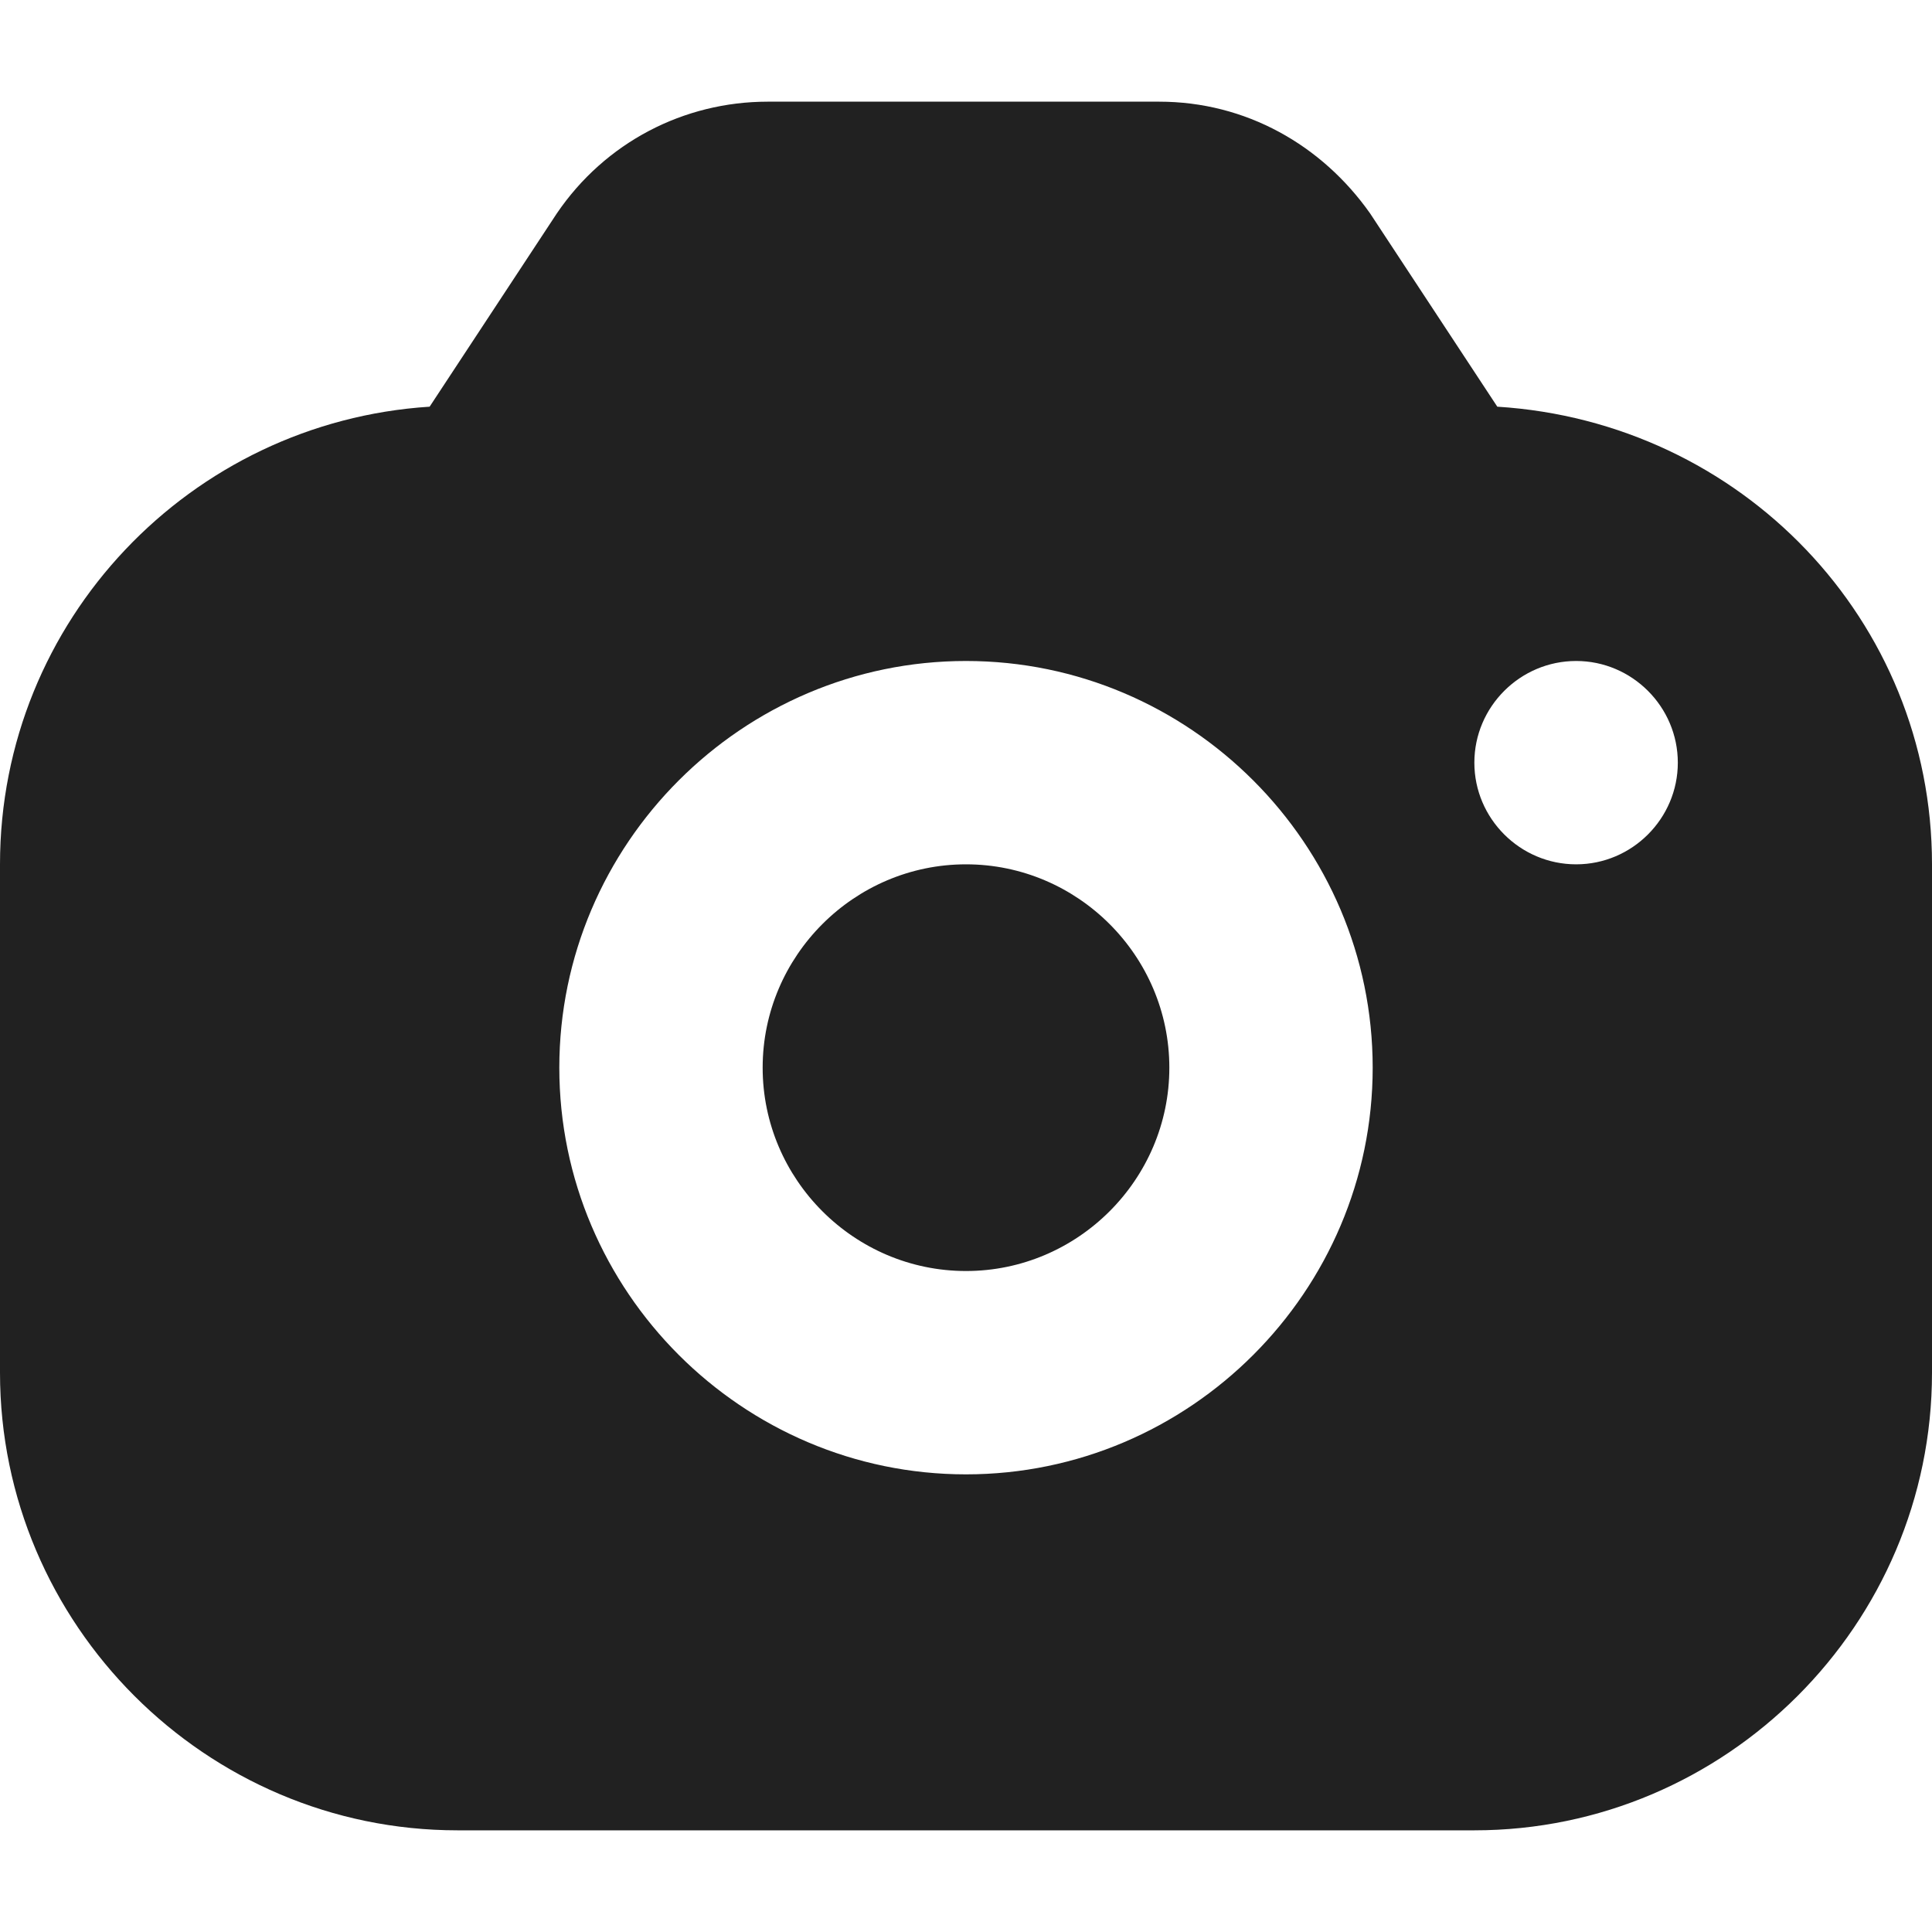
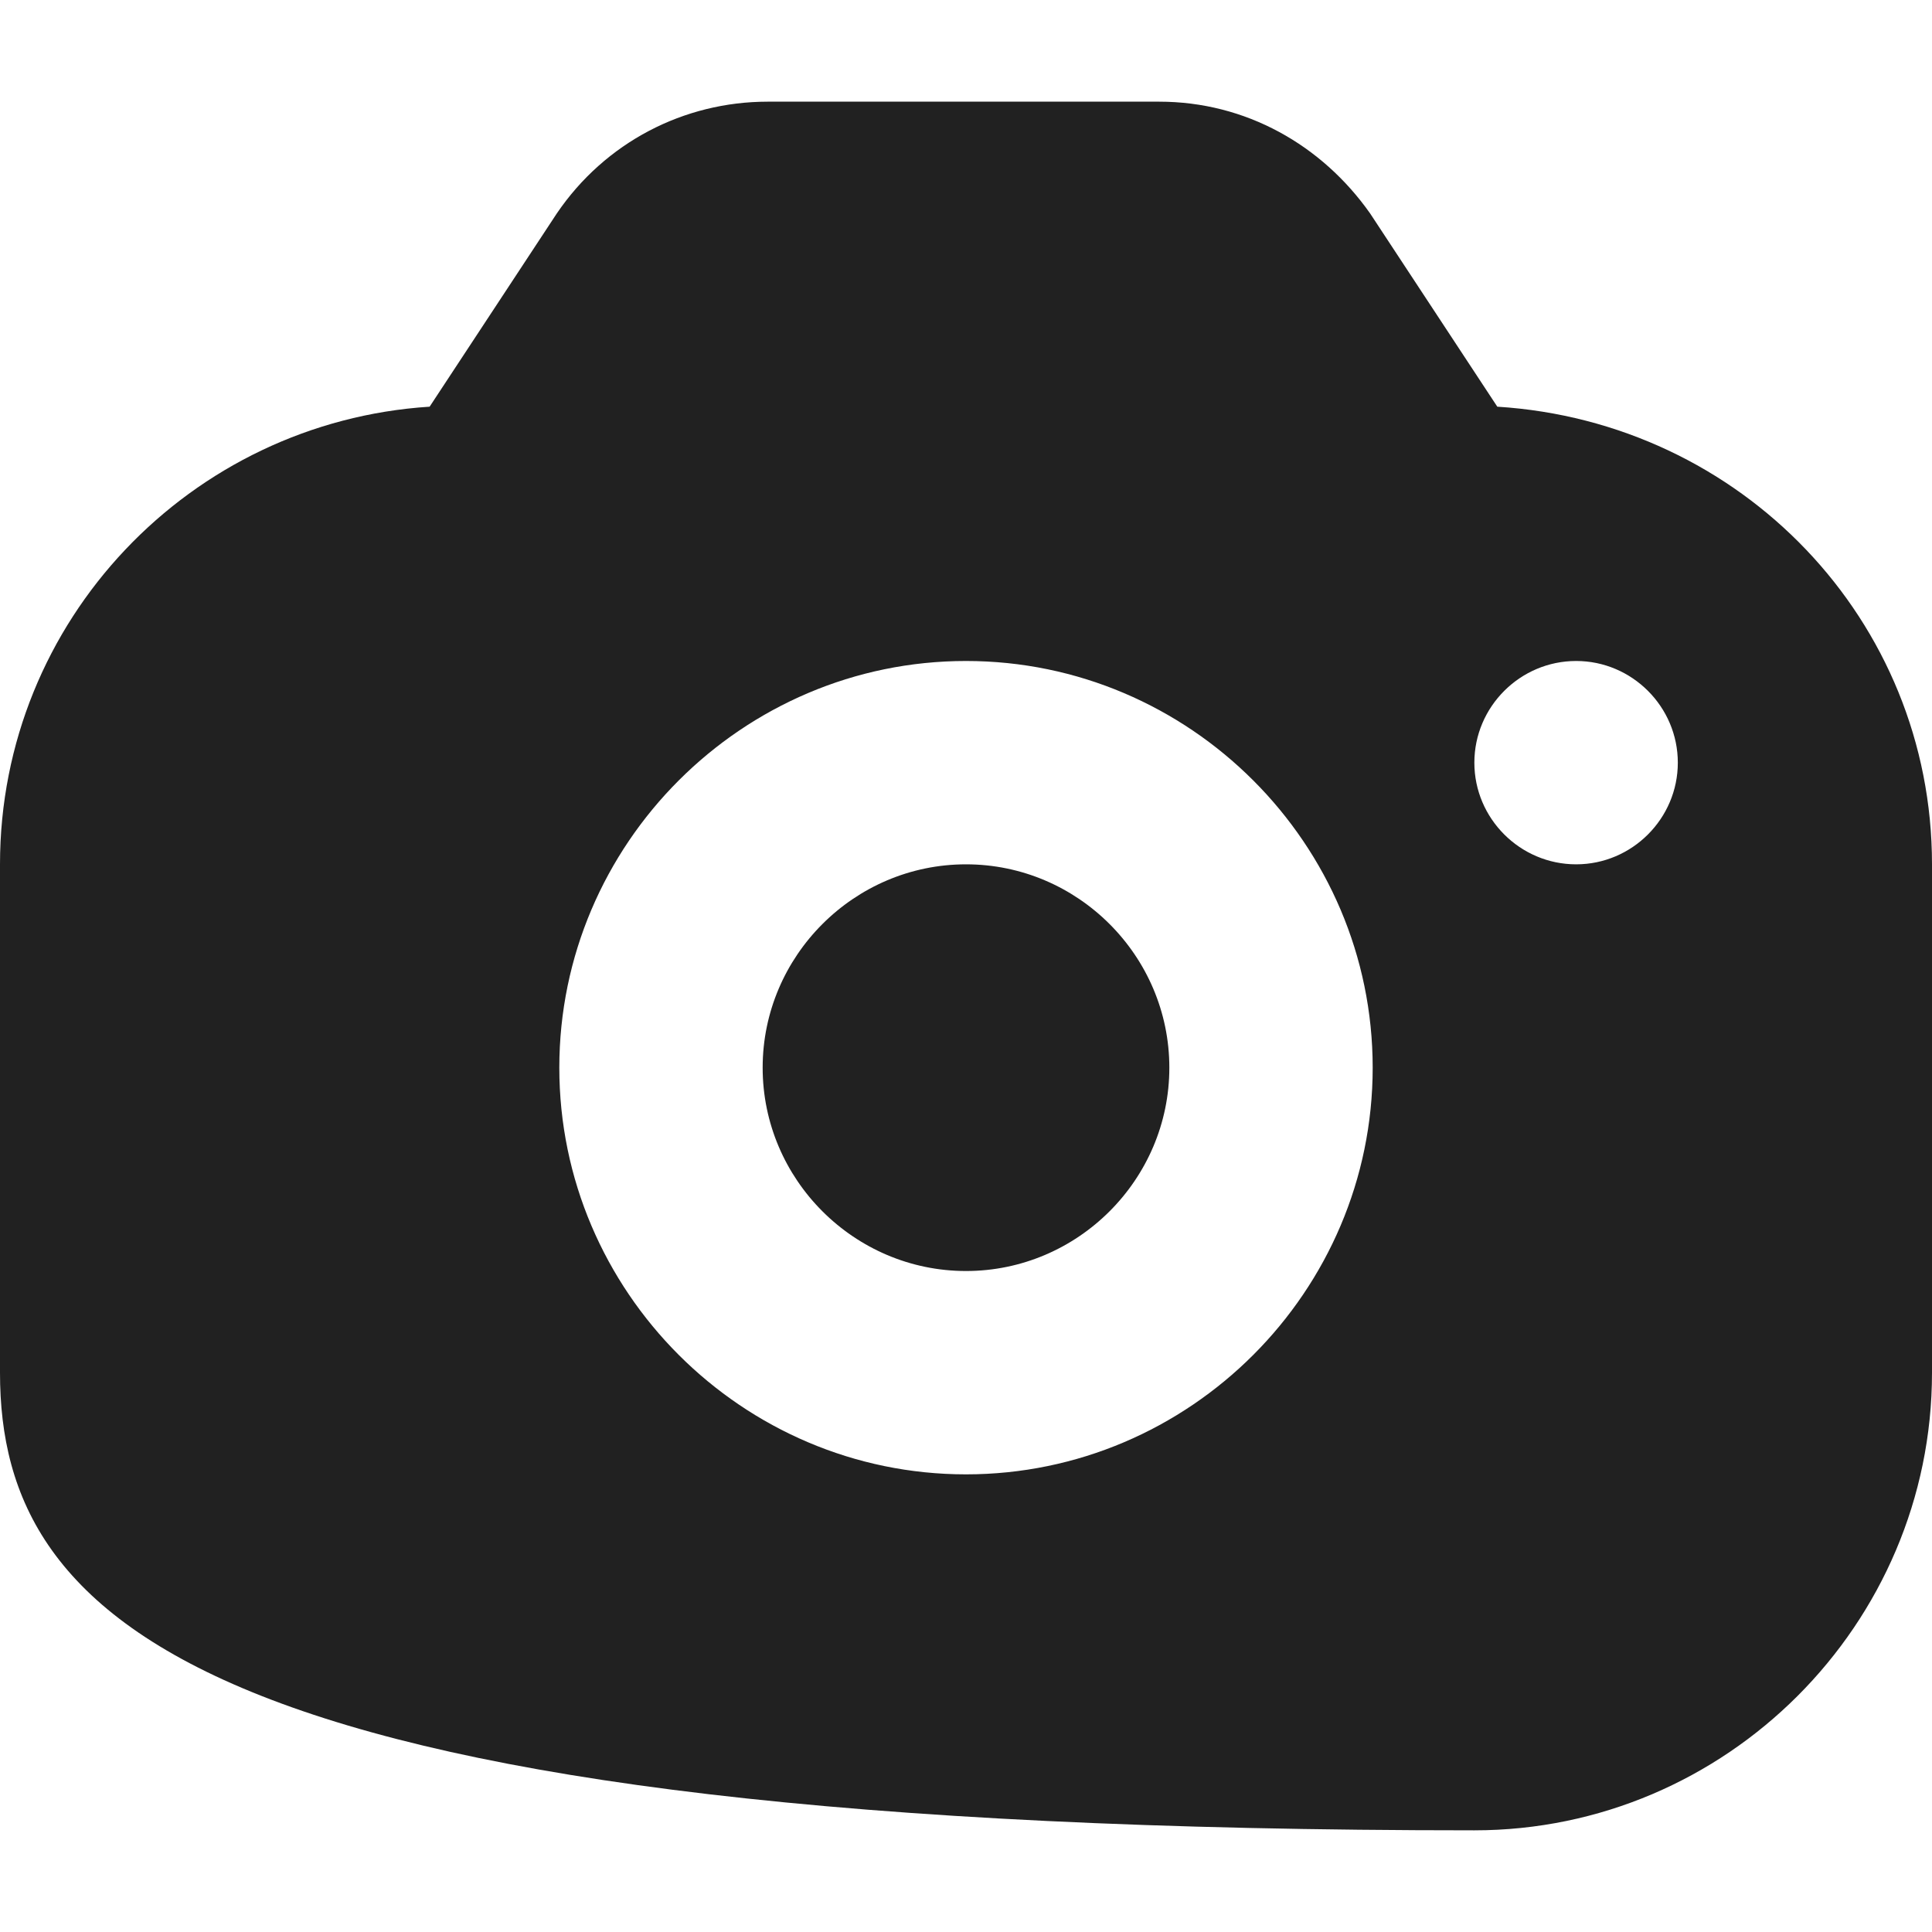
<svg xmlns="http://www.w3.org/2000/svg" width="16" height="16" viewBox="0 0 16 16" fill="none">
-   <path d="M9.684 8.842C9.684 9.768 8.926 10.526 8 10.526C7.074 10.526 6.316 9.768 6.316 8.842C6.316 7.916 7.074 7.158 8 7.158C8.926 7.158 9.684 7.916 9.684 8.842ZM16 7.158V11.368C16 13.453 14.295 15.158 12.21 15.158H3.789C1.705 15.158 0 13.453 0 11.368V7.158C0 5.137 1.579 3.495 3.558 3.368L4.611 1.768C5.011 1.179 5.663 0.842 6.358 0.842H9.6C10.316 0.842 10.947 1.2 11.347 1.768L12.4 3.368C14.421 3.495 16 5.137 16 7.158ZM11.368 8.842C11.368 6.989 9.853 5.474 8 5.474C6.147 5.474 4.632 6.989 4.632 8.842C4.632 10.695 6.147 12.21 8 12.21C9.853 12.21 11.368 10.695 11.368 8.842ZM13.895 6.316C13.895 5.853 13.516 5.474 13.053 5.474C12.589 5.474 12.21 5.853 12.21 6.316C12.21 6.779 12.589 7.158 13.053 7.158C13.516 7.158 13.895 6.779 13.895 6.316Z" fill="#212121" />
+   <path d="M9.684 8.842C9.684 9.768 8.926 10.526 8 10.526C7.074 10.526 6.316 9.768 6.316 8.842C6.316 7.916 7.074 7.158 8 7.158C8.926 7.158 9.684 7.916 9.684 8.842ZM16 7.158V11.368C16 13.453 14.295 15.158 12.21 15.158C1.705 15.158 0 13.453 0 11.368V7.158C0 5.137 1.579 3.495 3.558 3.368L4.611 1.768C5.011 1.179 5.663 0.842 6.358 0.842H9.6C10.316 0.842 10.947 1.2 11.347 1.768L12.4 3.368C14.421 3.495 16 5.137 16 7.158ZM11.368 8.842C11.368 6.989 9.853 5.474 8 5.474C6.147 5.474 4.632 6.989 4.632 8.842C4.632 10.695 6.147 12.21 8 12.21C9.853 12.21 11.368 10.695 11.368 8.842ZM13.895 6.316C13.895 5.853 13.516 5.474 13.053 5.474C12.589 5.474 12.21 5.853 12.21 6.316C12.21 6.779 12.589 7.158 13.053 7.158C13.516 7.158 13.895 6.779 13.895 6.316Z" fill="#212121" />
</svg>